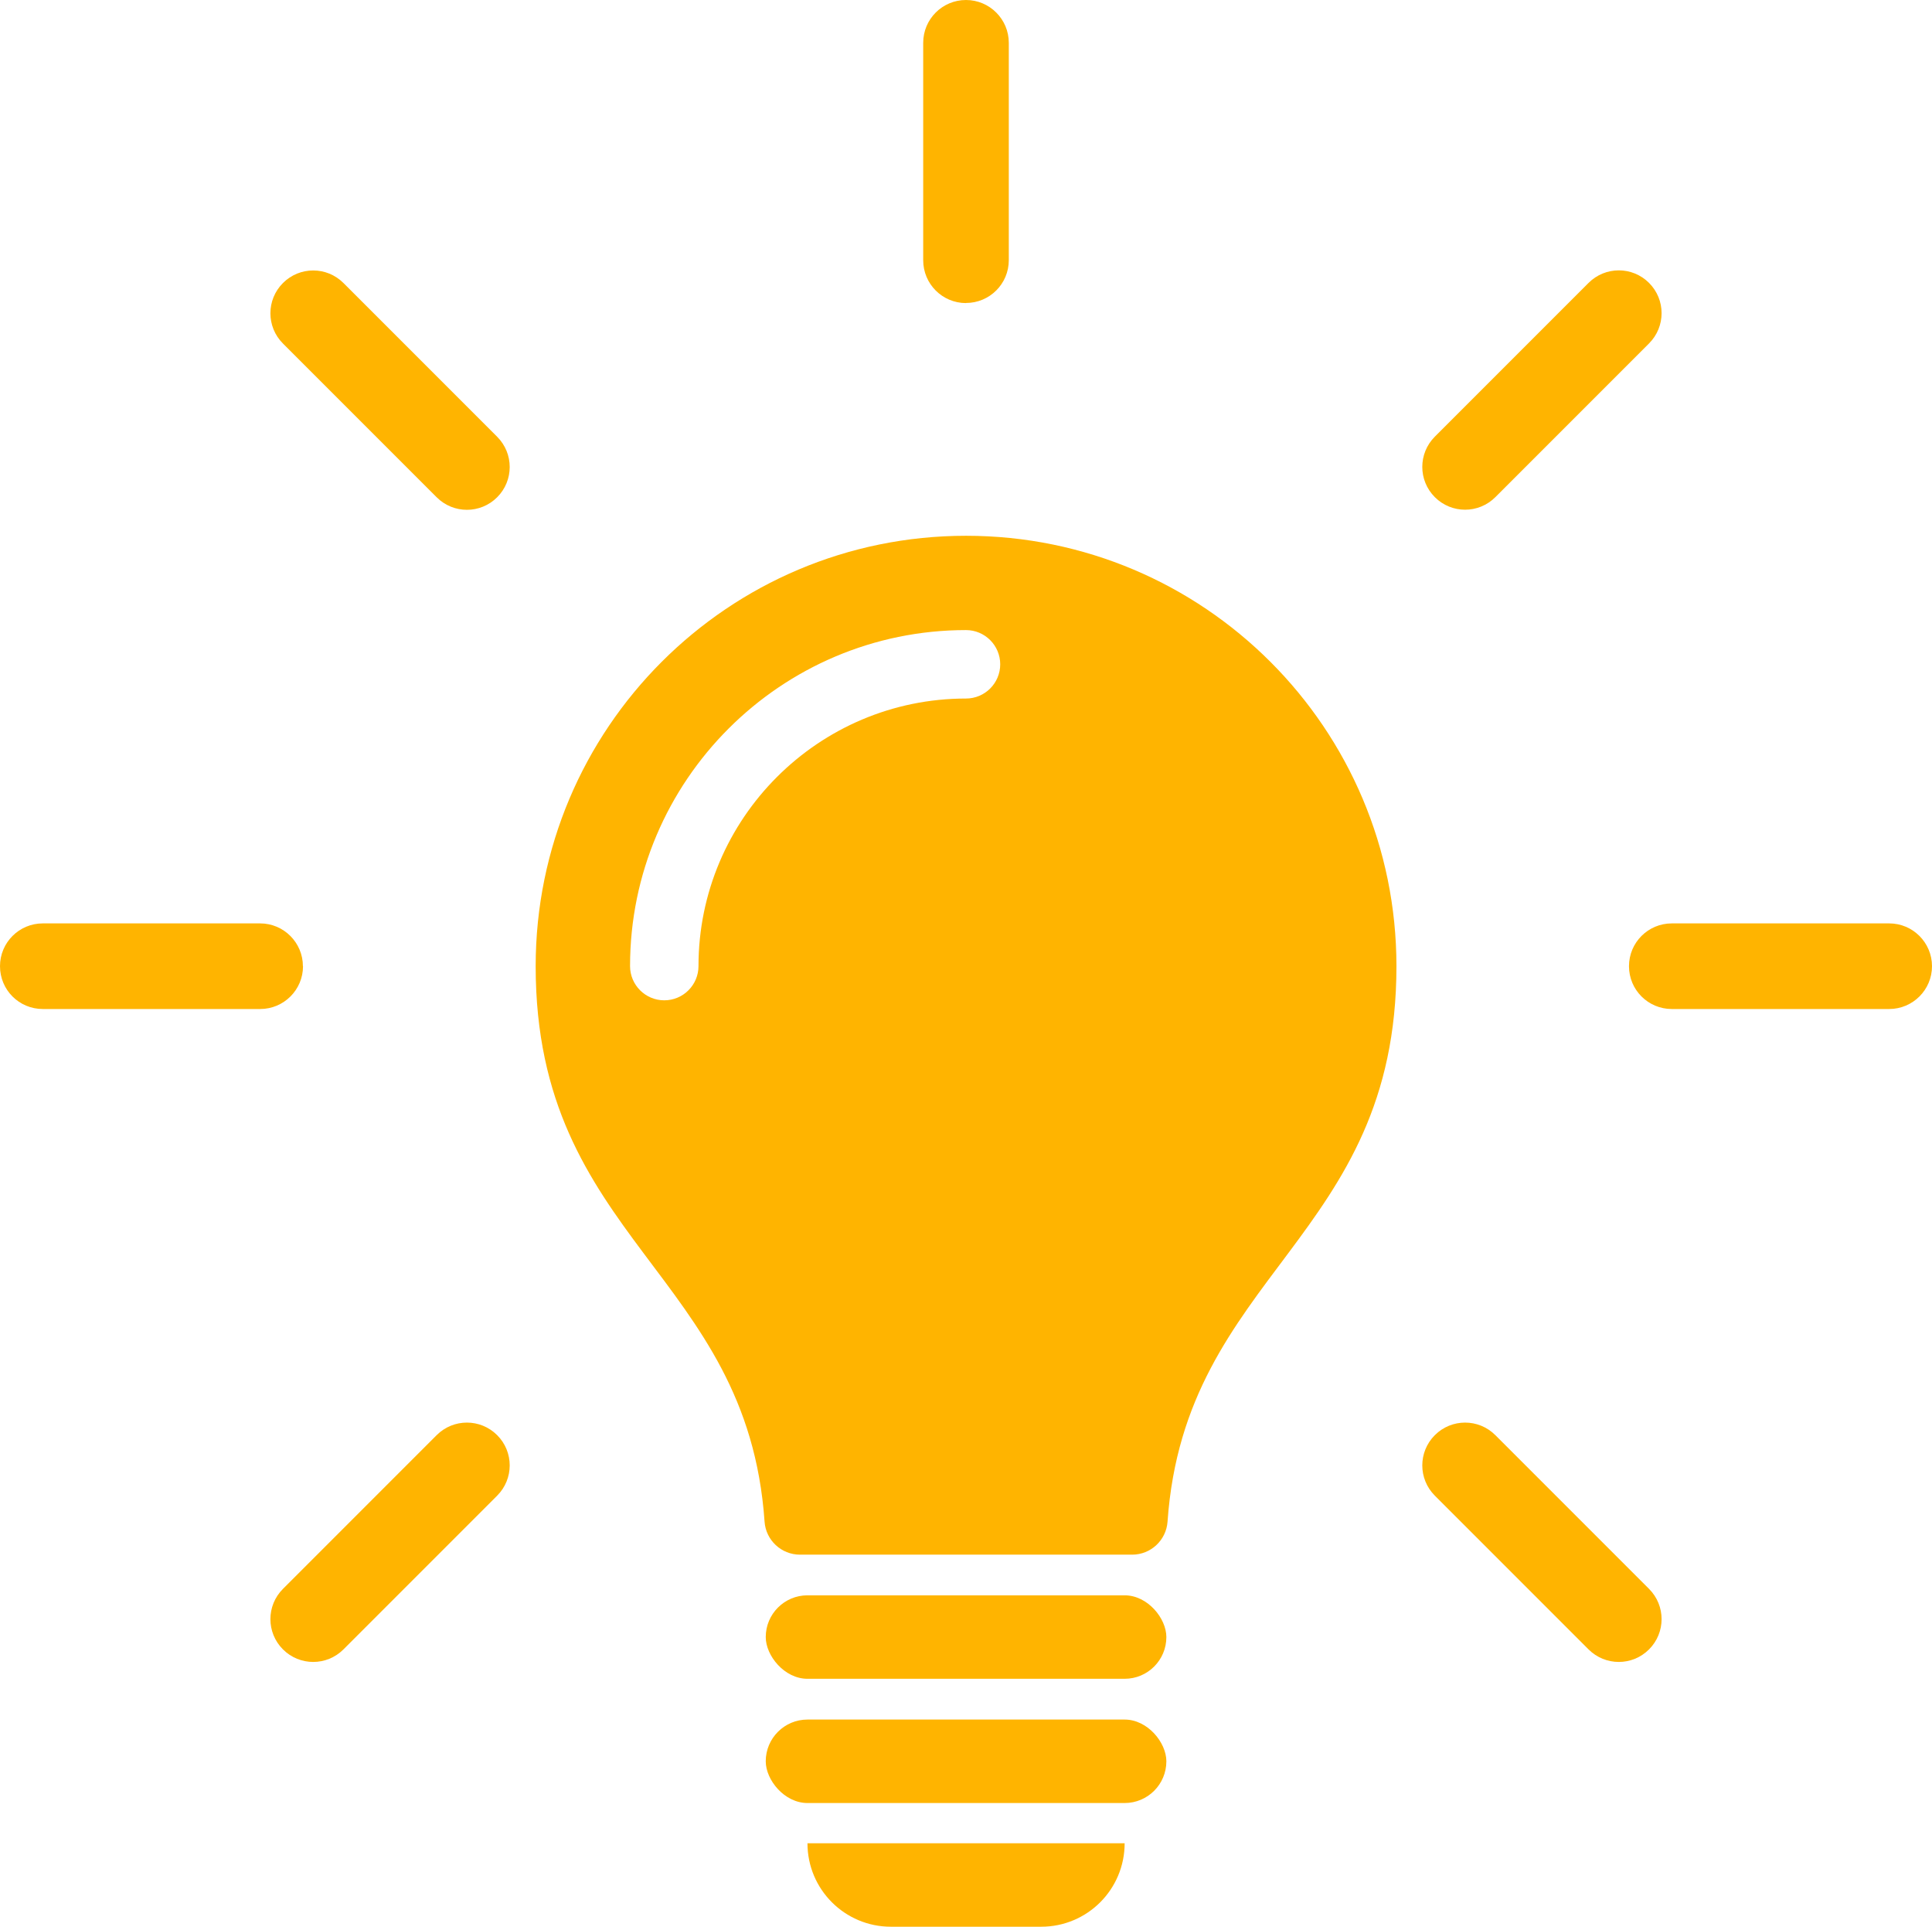
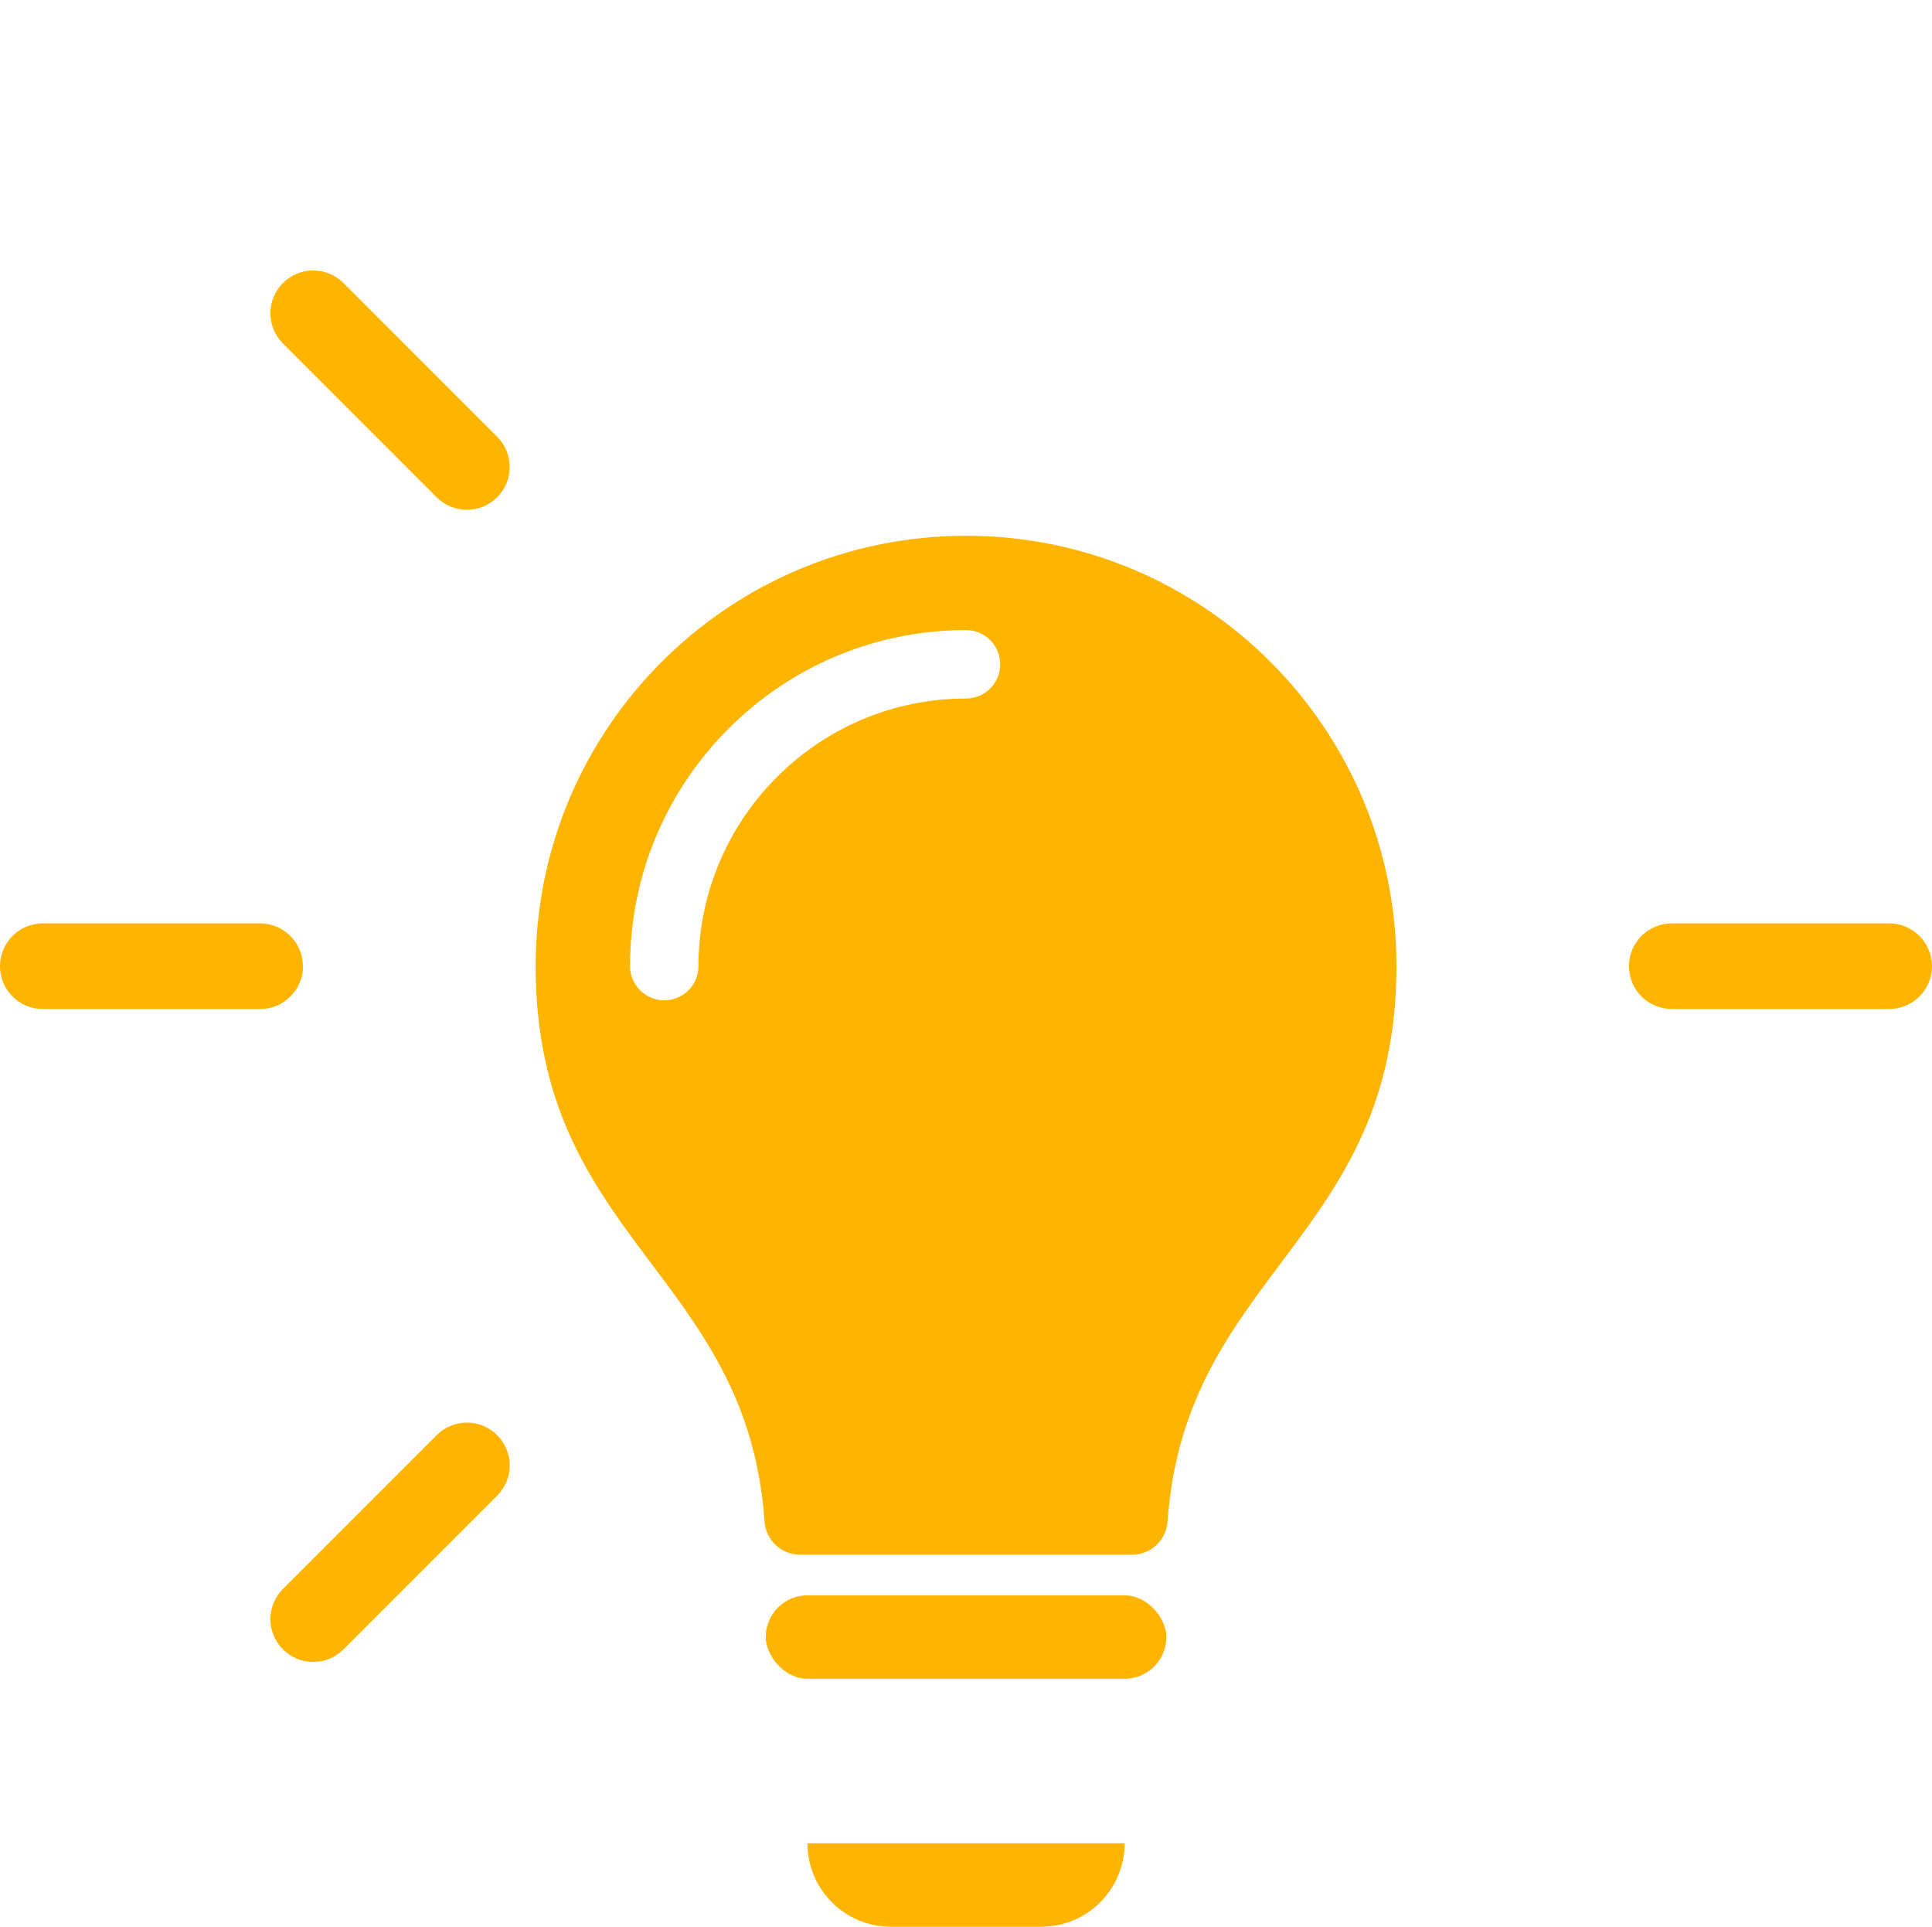
<svg xmlns="http://www.w3.org/2000/svg" id="Calque_2" data-name="Calque 2" viewBox="0 0 180.12 179.59">
  <defs>
    <style>
      .cls-1 {
        fill: #ffb400;
      }
    </style>
  </defs>
  <g id="Calque_1-2" data-name="Calque 1">
    <g>
      <path class="cls-1" d="M90.06,49.94c-22.16,0-40.12,17.96-40.12,40.12,0,25.48,19.73,28.62,21.34,51.77.12,1.73,1.56,3.08,3.3,3.08h30.97c1.74,0,3.18-1.35,3.3-3.08,1.62-23.15,21.34-26.39,21.34-51.77,0-22.16-17.96-40.12-40.12-40.12ZM90.06,65.11c-13.75,0-24.94,11.19-24.94,24.94,0,1.76-1.43,3.19-3.19,3.19s-3.19-1.43-3.19-3.19c0-17.27,14.05-31.32,31.32-31.32,1.76,0,3.19,1.43,3.19,3.19s-1.43,3.19-3.19,3.19Z" />
      <rect class="cls-1" x="71.39" y="148.7" width="37.35" height="7.78" rx="3.89" ry="3.89" />
-       <rect class="cls-1" x="71.39" y="160.28" width="37.35" height="7.78" rx="3.89" ry="3.89" />
-       <path class="cls-1" d="M83.06,179.59h14.01c4.3,0,7.78-3.48,7.78-7.78h-29.57c0,4.3,3.48,7.78,7.78,7.78Z" />
+       <path class="cls-1" d="M83.06,179.59h14.01c4.3,0,7.78-3.48,7.78-7.78h-29.57c0,4.3,3.48,7.78,7.78,7.78" />
      <path class="cls-1" d="M176.13,86.07h-20.27c-2.2,0-3.99,1.78-3.99,3.99s1.79,3.99,3.99,3.99h20.27c2.2,0,3.99-1.79,3.99-3.99s-1.79-3.99-3.99-3.99Z" />
-       <path class="cls-1" d="M136.59,47.51c1.02,0,2.04-.39,2.82-1.17l14.33-14.33c1.56-1.56,1.56-4.08,0-5.64-1.56-1.56-4.08-1.56-5.64,0l-14.33,14.33c-1.56,1.56-1.56,4.08,0,5.64.78.78,1.8,1.17,2.82,1.17Z" />
-       <path class="cls-1" d="M90.06,28.24c2.2,0,3.99-1.78,3.99-3.99V3.99c0-2.2-1.79-3.99-3.99-3.99s-3.99,1.78-3.99,3.99v20.27c0,2.2,1.78,3.99,3.99,3.99Z" />
      <path class="cls-1" d="M32.02,26.38c-1.56-1.56-4.08-1.56-5.64,0-1.56,1.56-1.56,4.08,0,5.64l14.33,14.33c.78.78,1.8,1.17,2.82,1.17s2.04-.39,2.82-1.17c1.56-1.56,1.56-4.08,0-5.64l-14.33-14.33Z" />
      <path class="cls-1" d="M28.24,90.06c0-2.2-1.79-3.99-3.99-3.99H3.99c-2.2,0-3.99,1.78-3.99,3.99s1.78,3.99,3.99,3.99h20.27c2.2,0,3.99-1.79,3.99-3.99Z" />
      <path class="cls-1" d="M40.71,133.77l-14.33,14.33c-1.56,1.56-1.56,4.08,0,5.64.78.78,1.8,1.17,2.82,1.17s2.04-.39,2.82-1.17l14.33-14.33c1.56-1.56,1.56-4.08,0-5.64-1.56-1.56-4.08-1.56-5.64,0Z" />
-       <path class="cls-1" d="M139.41,133.77c-1.56-1.56-4.08-1.56-5.64,0s-1.56,4.08,0,5.64l14.33,14.33c.78.78,1.8,1.17,2.82,1.17s2.04-.39,2.82-1.17c1.56-1.56,1.56-4.08,0-5.64l-14.33-14.33Z" />
    </g>
  </g>
</svg>